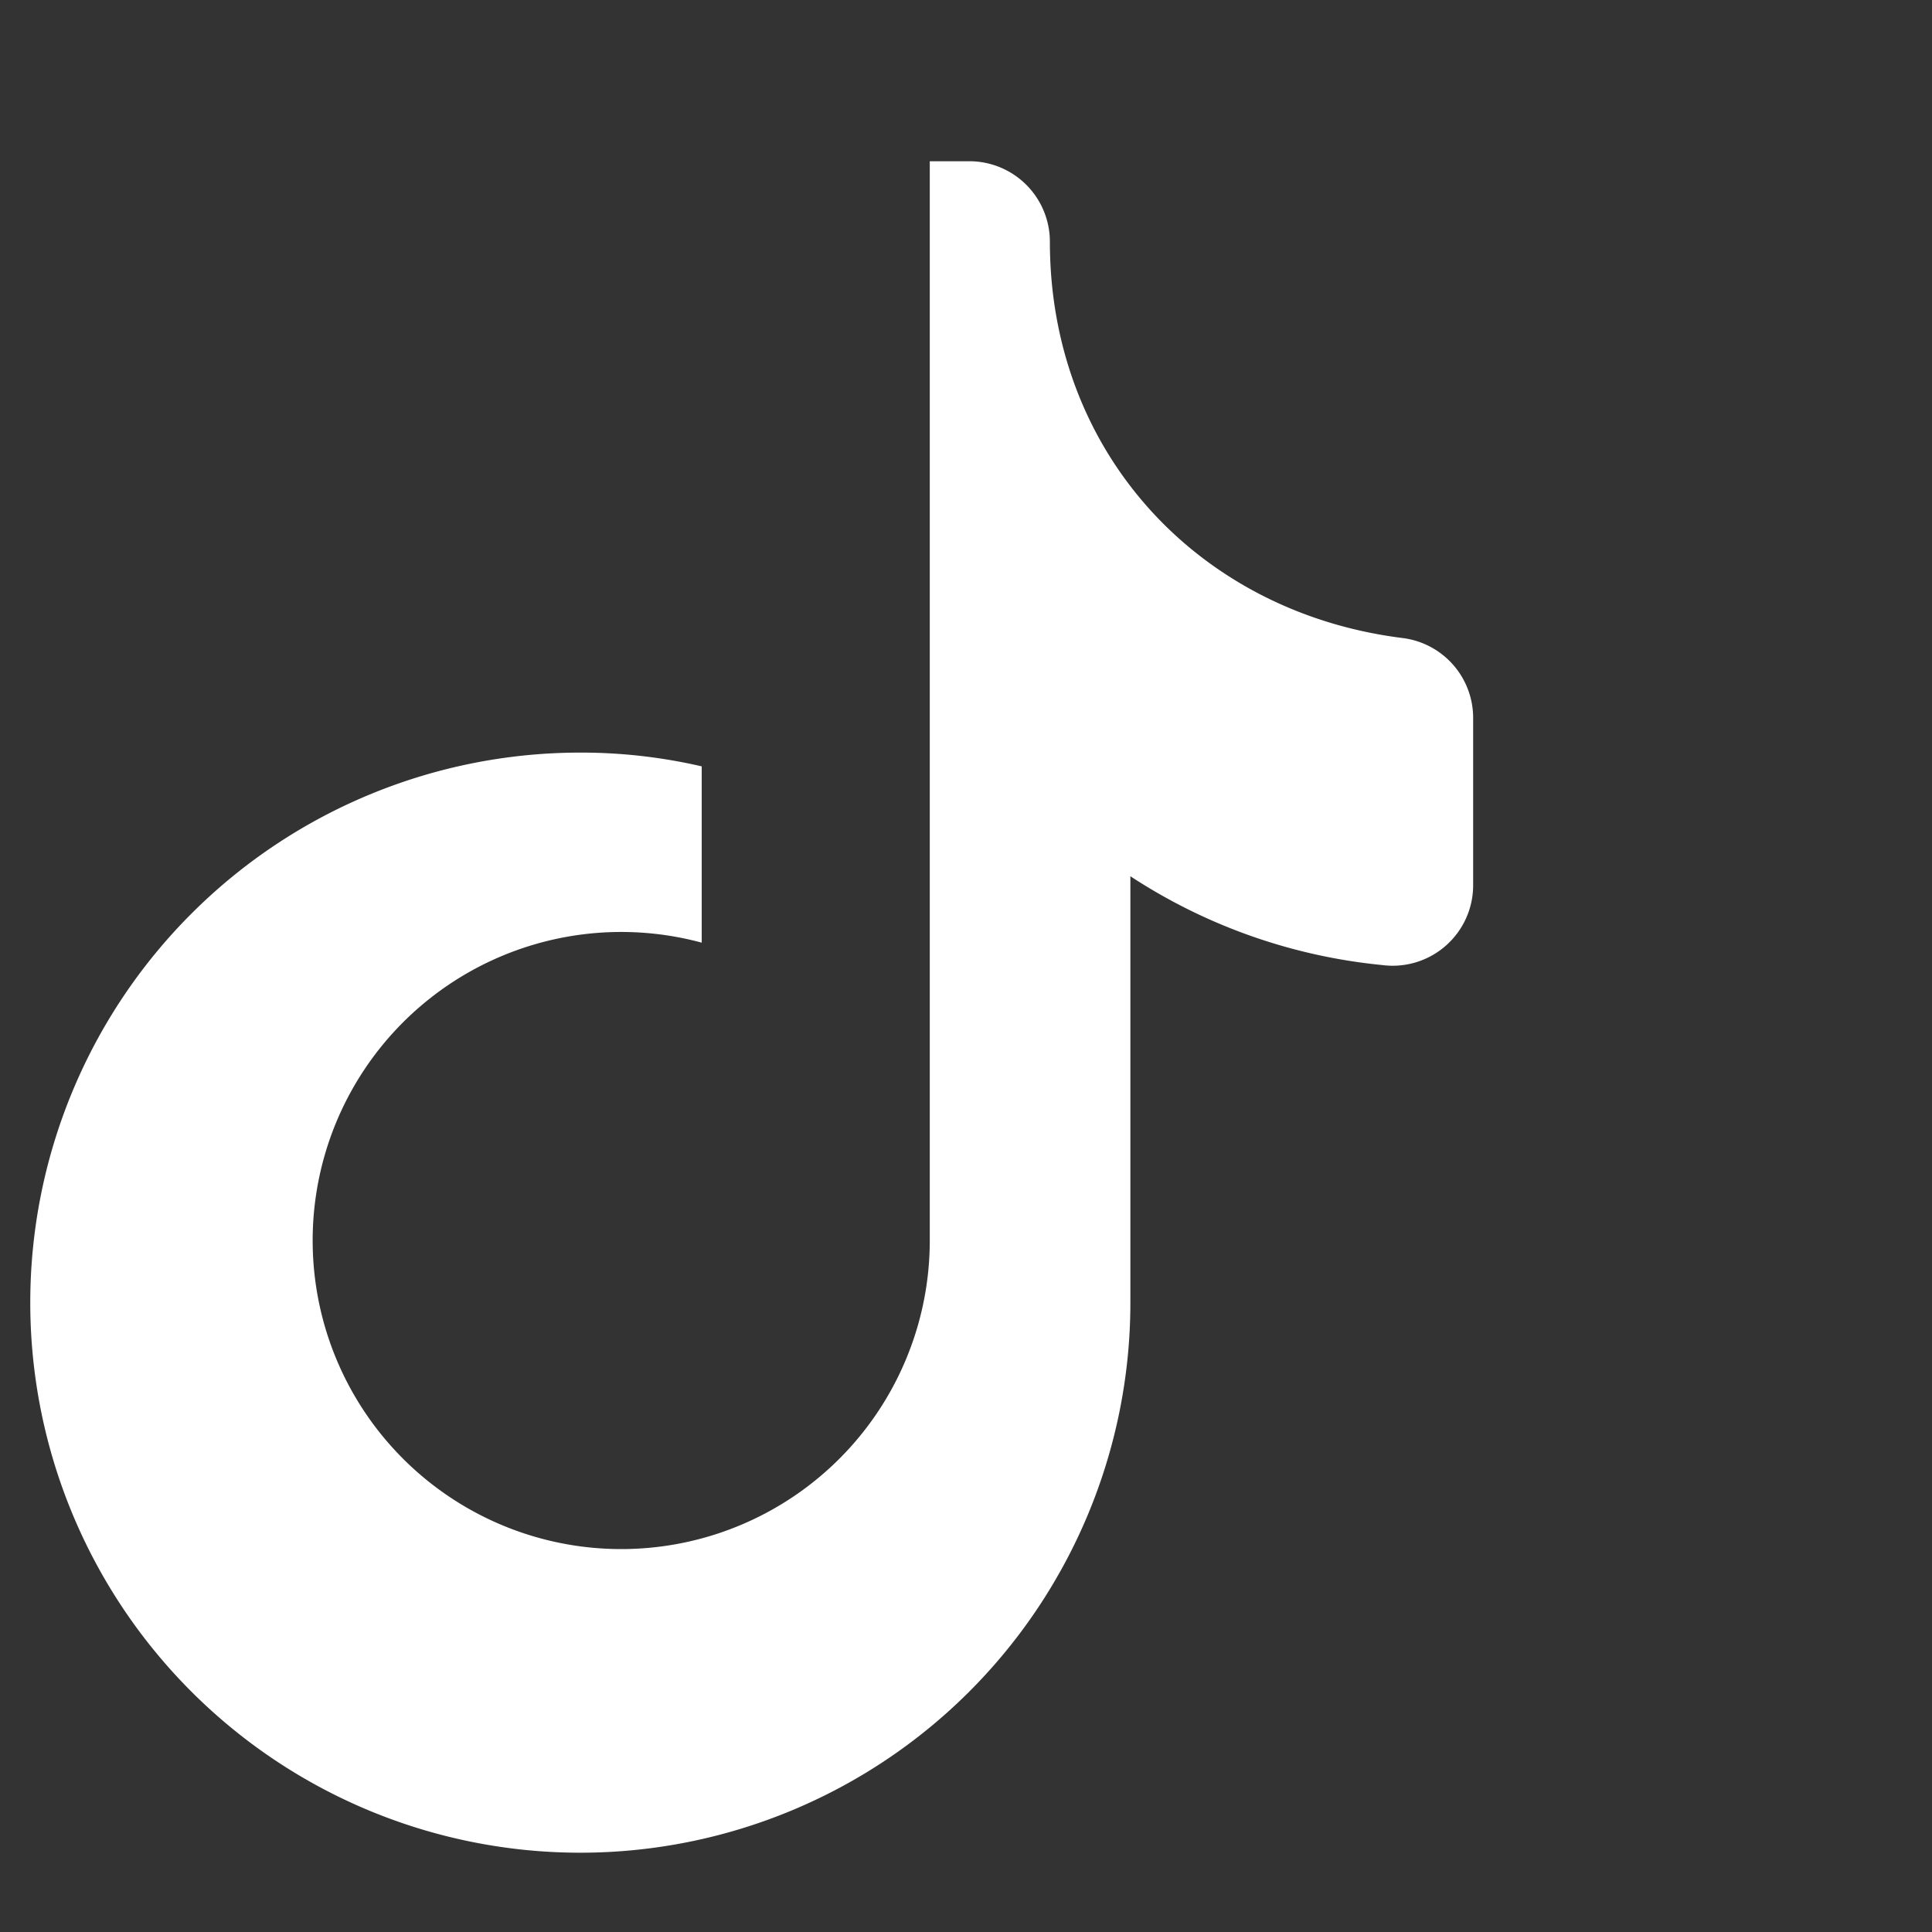
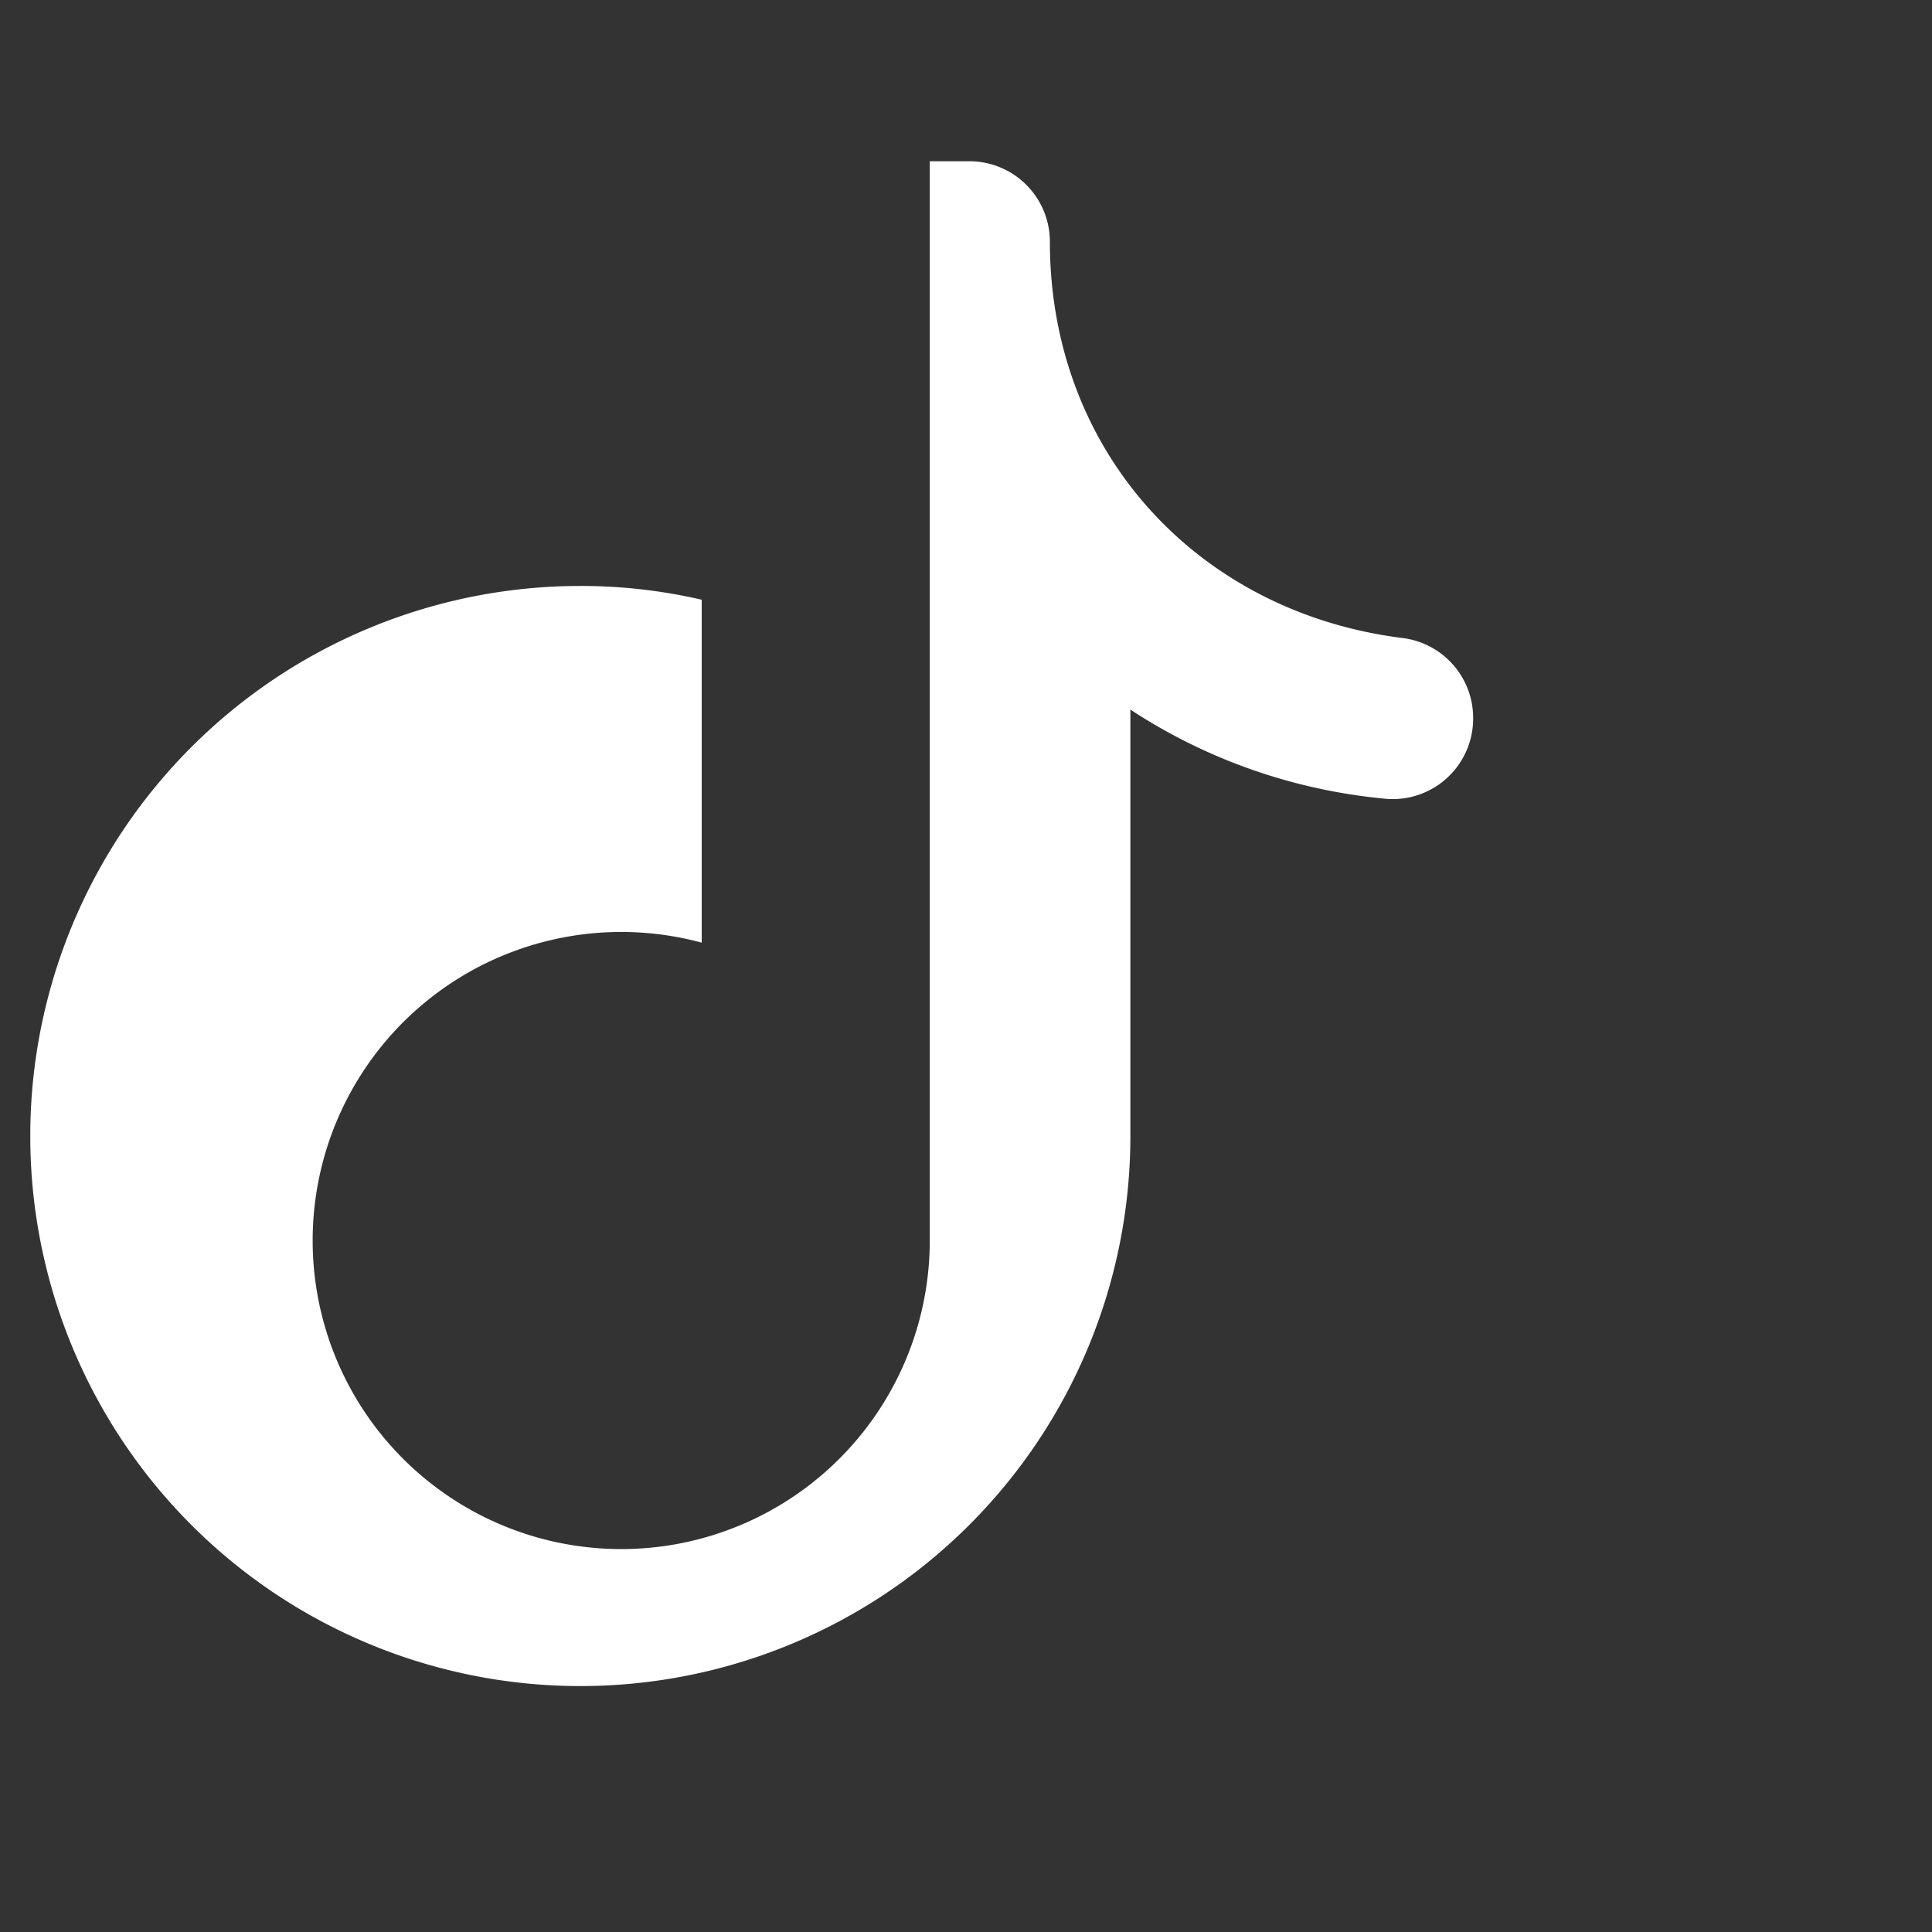
<svg xmlns="http://www.w3.org/2000/svg" width="24" height="24" viewBox="0 0 24 24" fill="white">
  <rect x="0" y="0" width="24" height="24" fill="#333333" stroke="none" />
-   <path d="M12.042 2.003a1 1 0 0 1 1 1c0 2.618 1.846 4.607 4.383 4.923a1 1 0 0 1 .875.996v2.07a1 1 0 0 1-1.132.996 6.933 6.933 0 0 1-3.126-1.103v5.297a6.833 6.833 0 1 1-6.833-6.833 6.64 6.64 0 0 1 1.508.171V11.71a3.833 3.833 0 1 0 2.833 3.691V2.003h1.492Z" />
+   <path d="M12.042 2.003a1 1 0 0 1 1 1c0 2.618 1.846 4.607 4.383 4.923a1 1 0 0 1 .875.996a1 1 0 0 1-1.132.996 6.933 6.933 0 0 1-3.126-1.103v5.297a6.833 6.833 0 1 1-6.833-6.833 6.64 6.64 0 0 1 1.508.171V11.71a3.833 3.833 0 1 0 2.833 3.691V2.003h1.492Z" />
</svg>